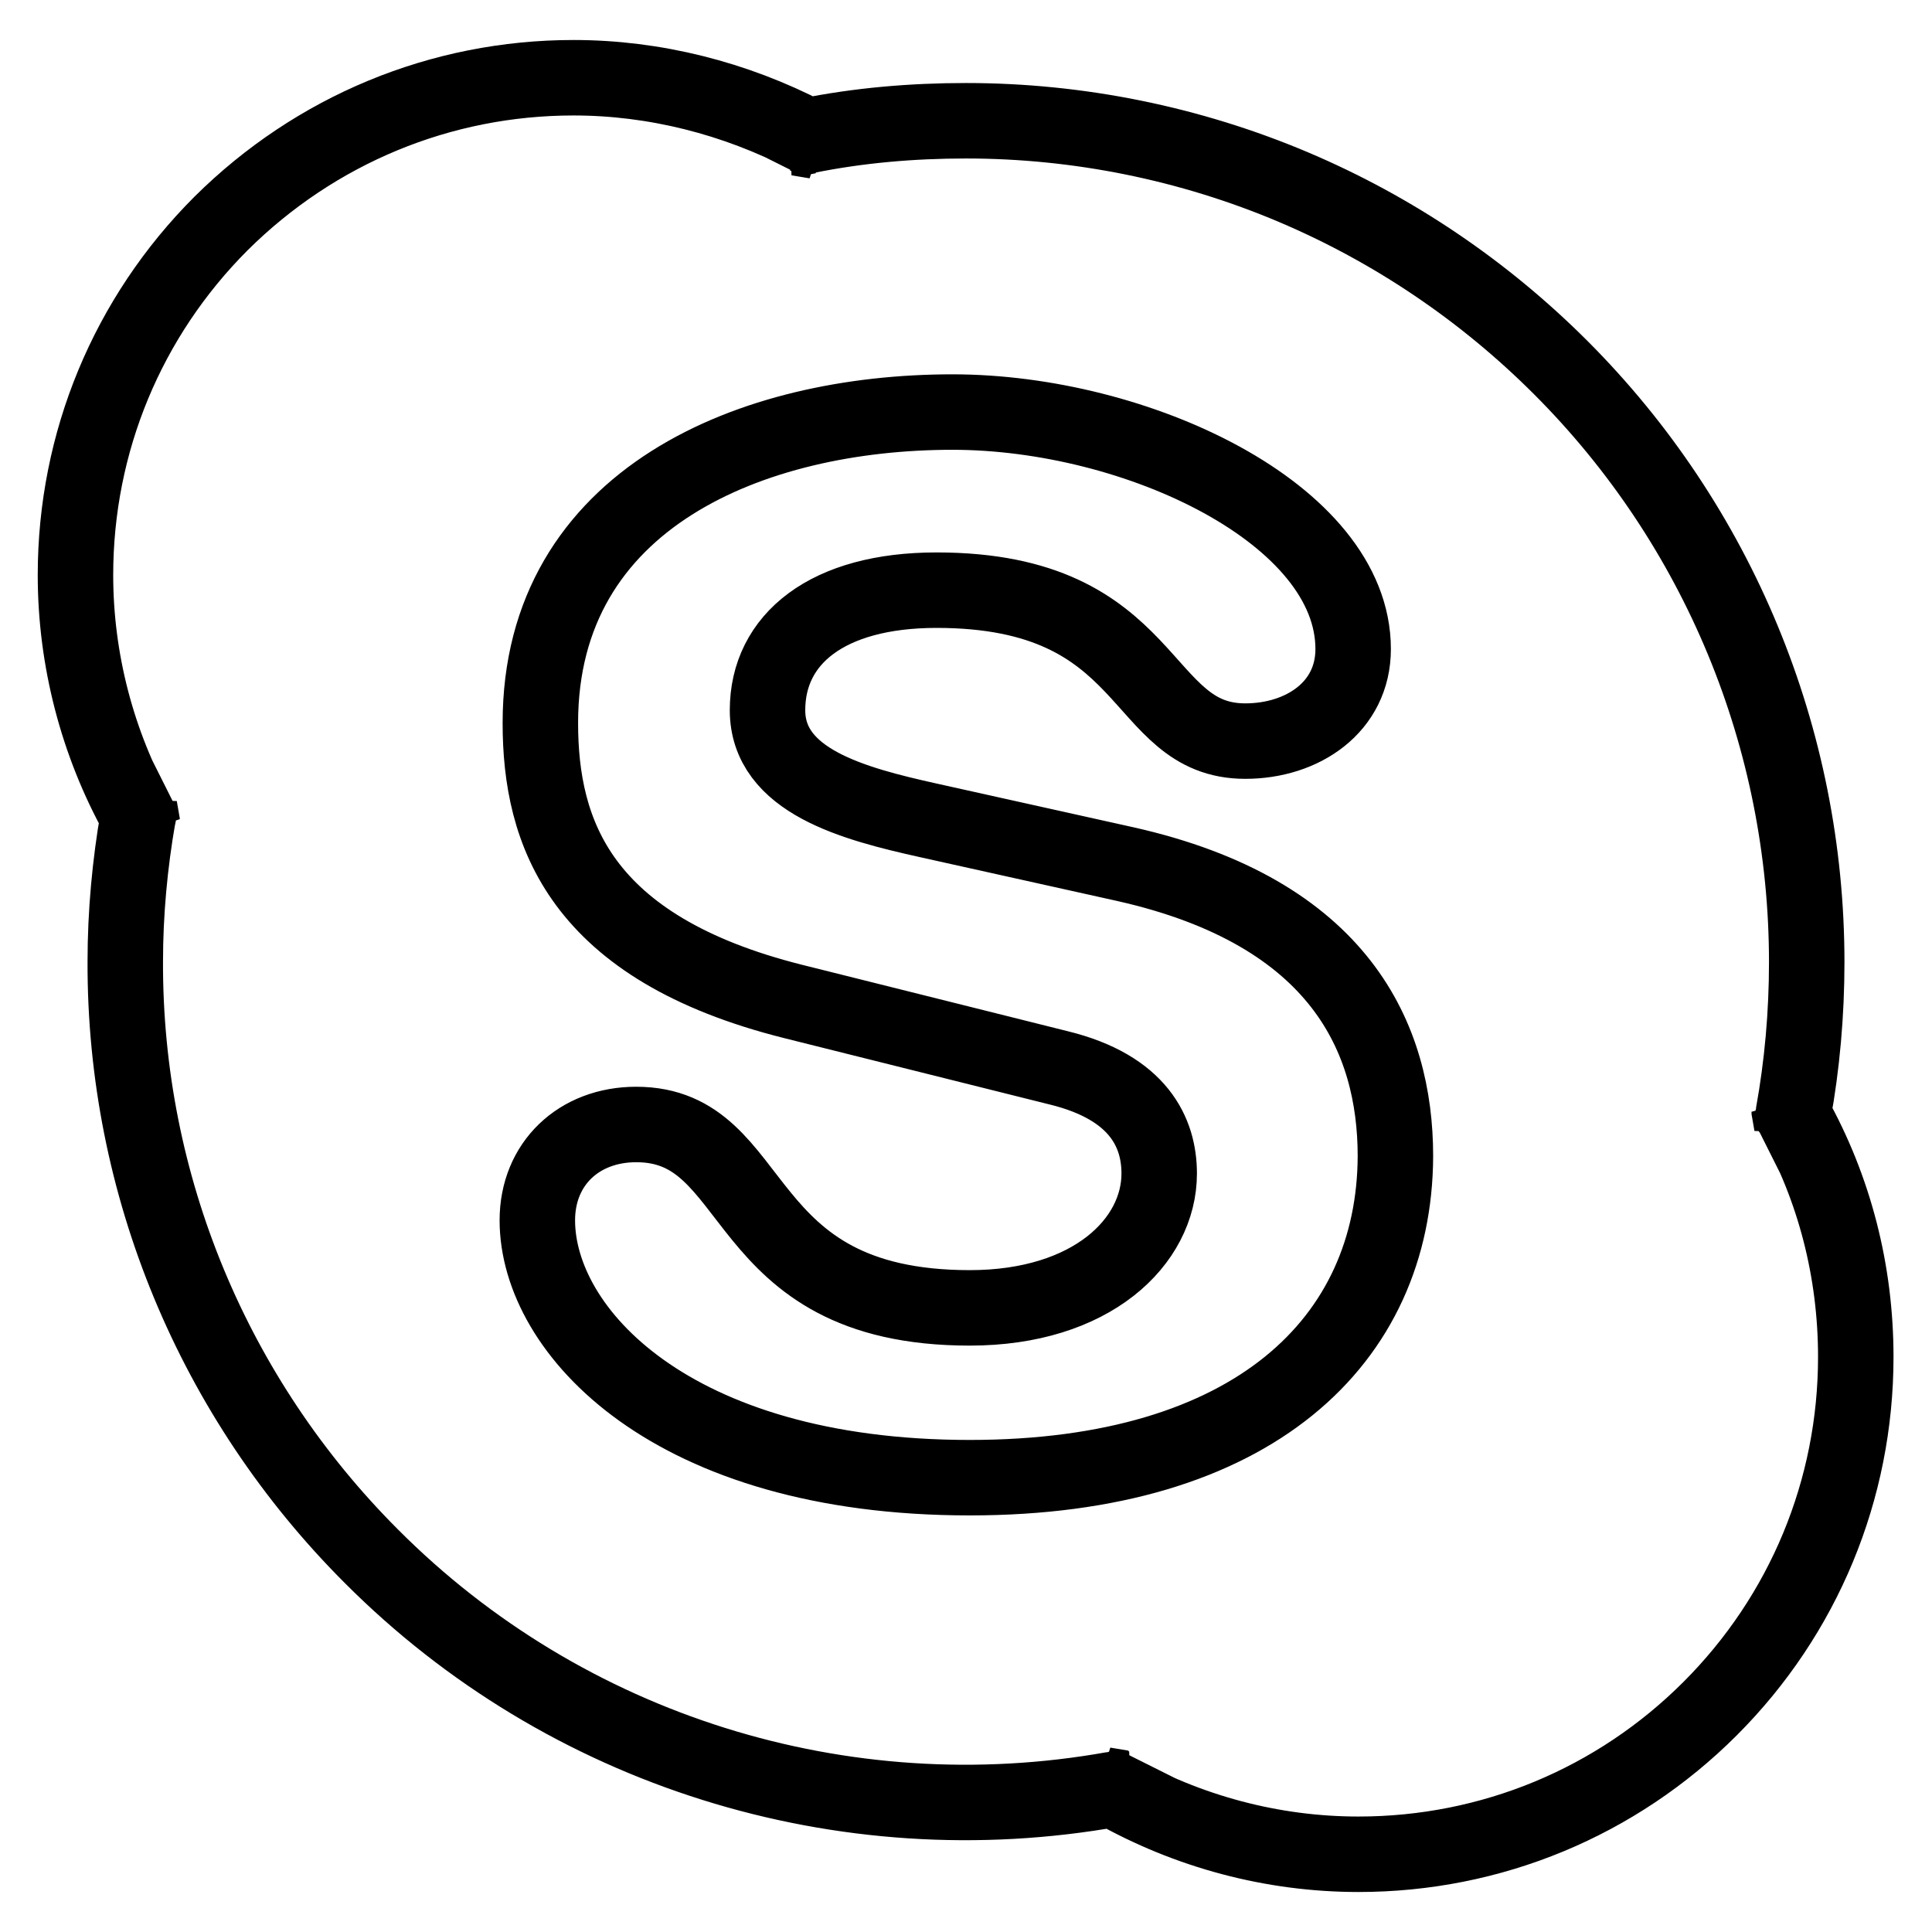
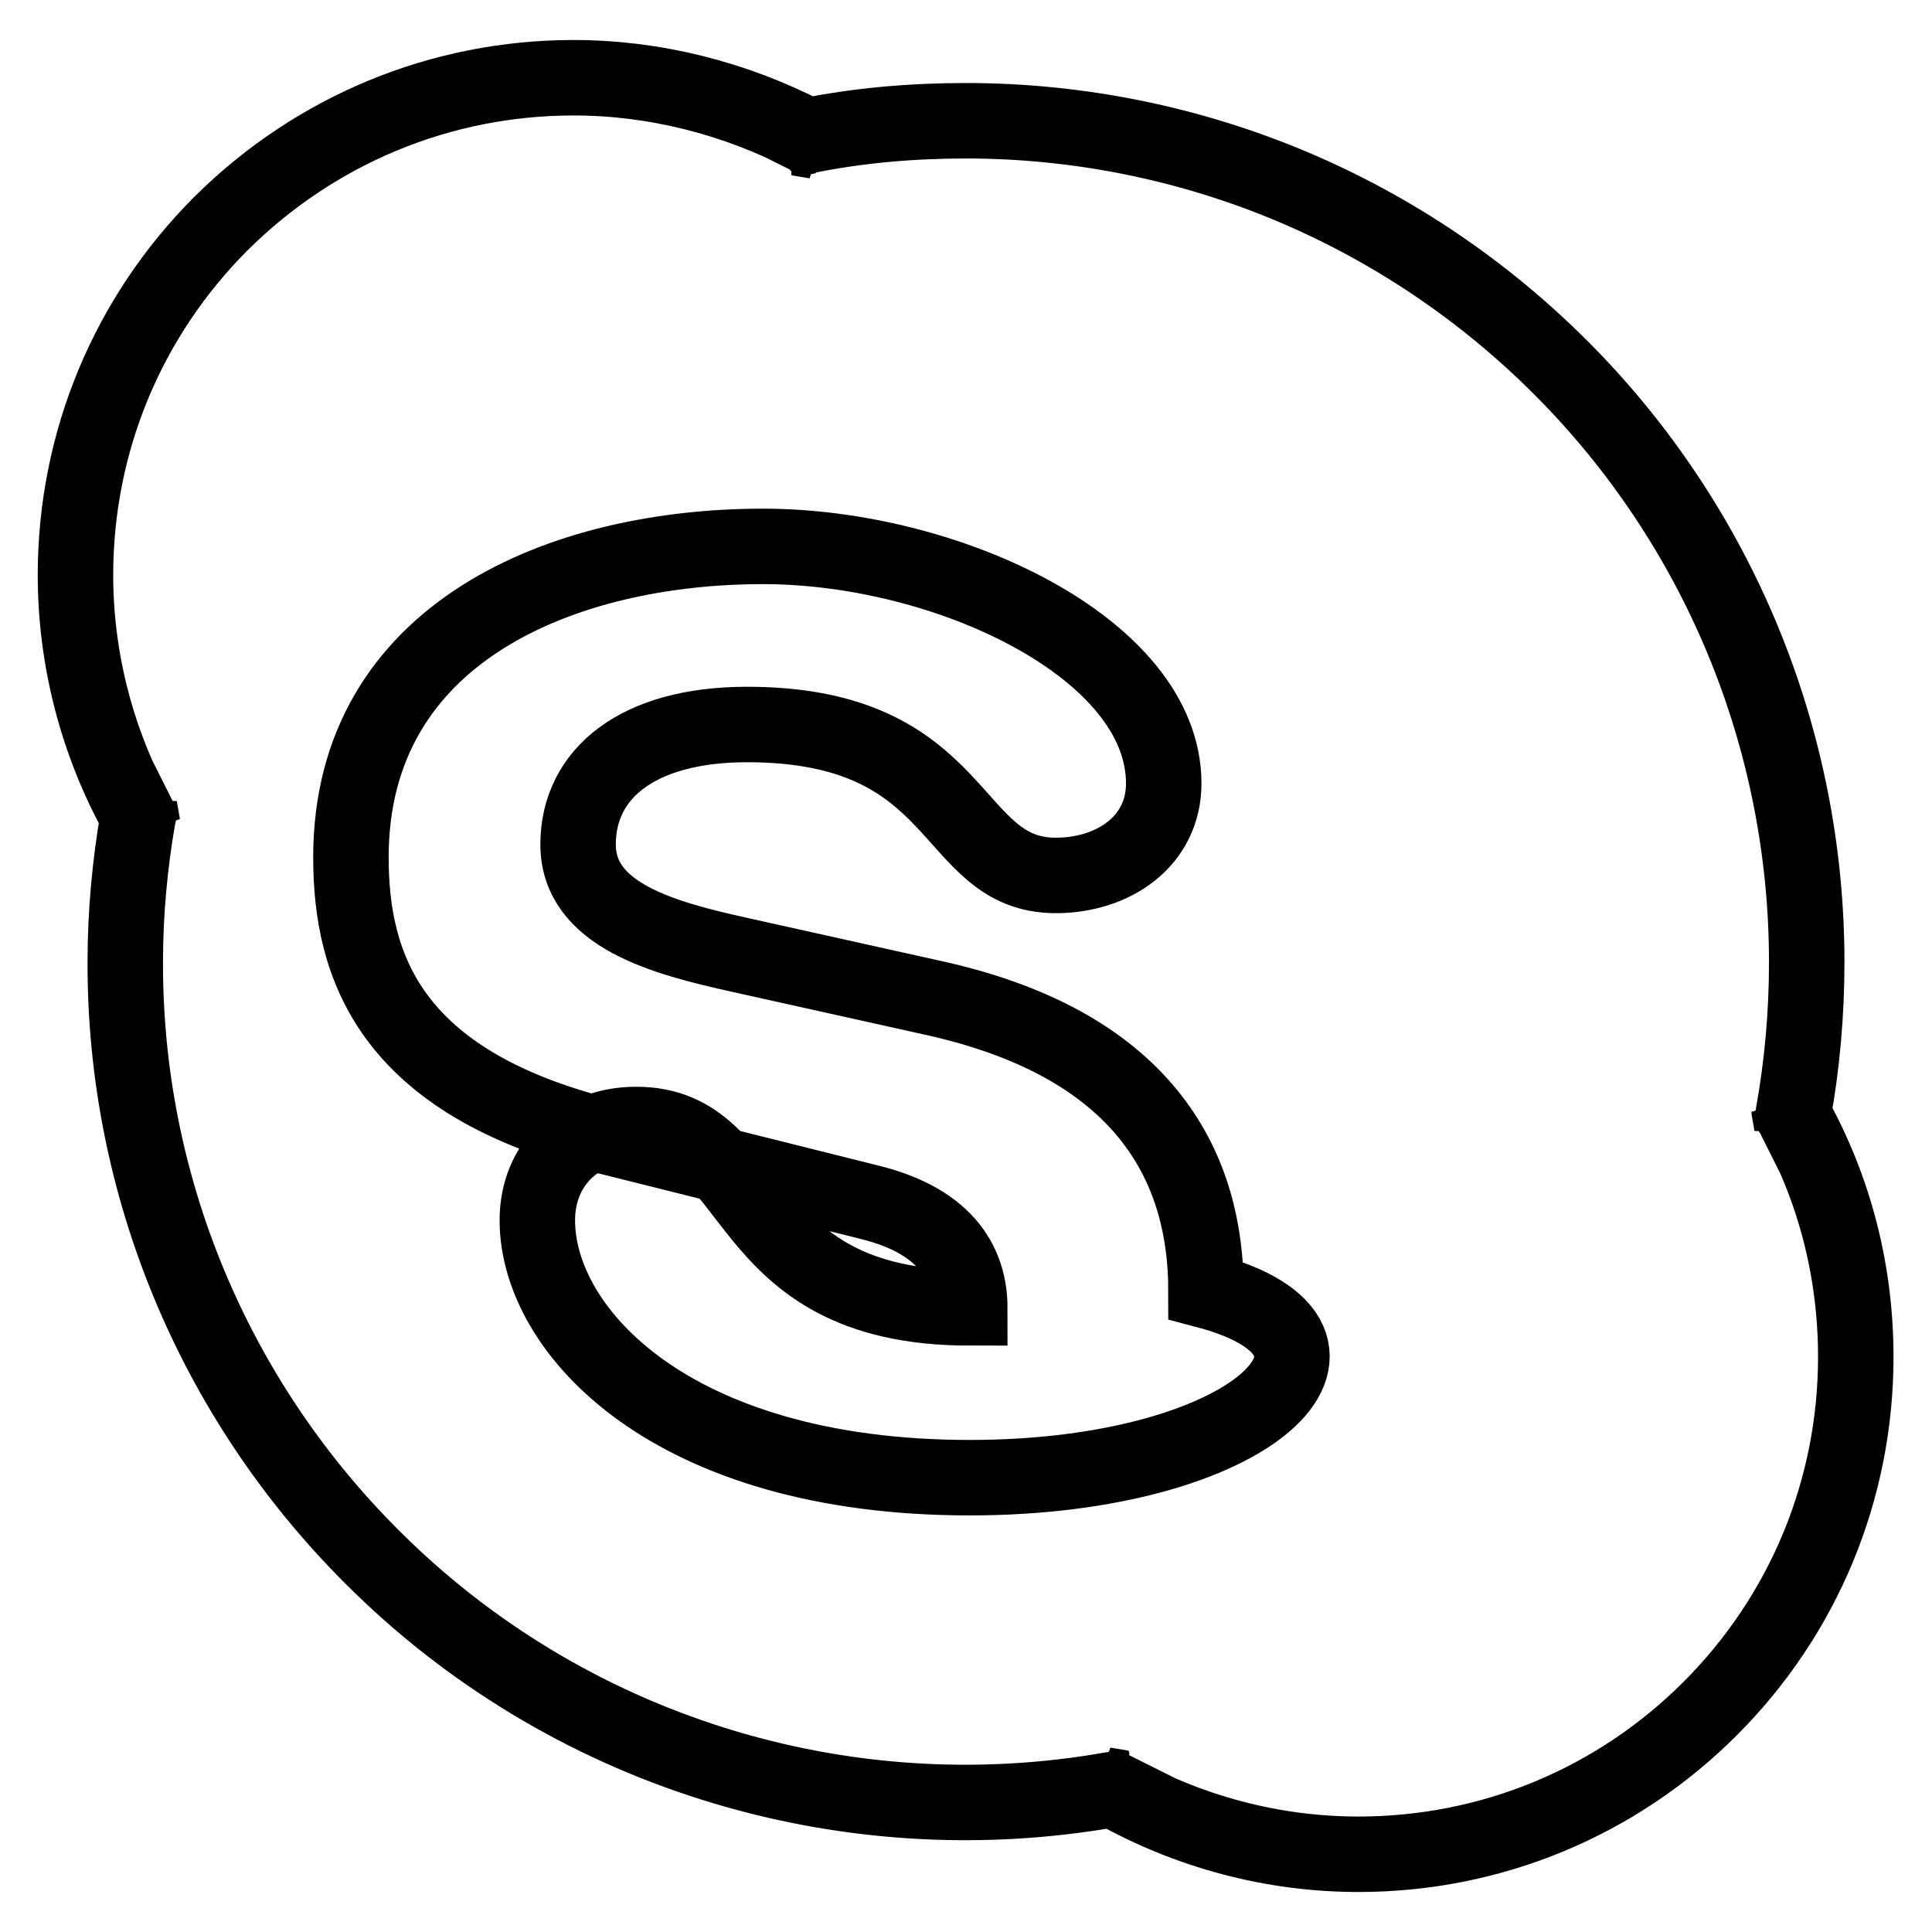
<svg xmlns="http://www.w3.org/2000/svg" version="1.1" x="0px" y="0px" viewBox="0 0 256 256" enable-background="new 0 0 256 256" xml:space="preserve">
  <g>
-     <path stroke-width="10" fill-opacity="0" stroke="#000000" d="M108.1,18.7c-0.4-0.2-0.8-0.4-1.2-0.6c-0.4,0.1-0.8,0.1-1.2,0.2L108.1,18.7z M18.5,107.1 c-0.1,0.4-0.1,0.8-0.2,1.2c0.2,0.4,0.4,0.7,0.6,1.1L18.5,107.1L18.5,107.1z M237.4,149c0.1-0.4,0.1-0.8,0.2-1.2 c-0.2-0.4-0.4-0.7-0.6-1.1L237.4,149L237.4,149z M146.4,236.6c0.4,0.2,0.8,0.4,1.2,0.6c0.4-0.1,0.8-0.1,1.2-0.2L146.4,236.6 L146.4,236.6z M237.6,147.7c-0.1,0.4-0.1,0.8-0.2,1.2l-0.4-2.4C237.2,147,237.4,147.3,237.6,147.7c1.2-6.6,1.8-13.4,1.8-20.2 c0-29.6-11.7-57.9-32.6-78.8c-10.2-10.2-22.2-18.3-35.4-23.9C157.7,19,142.9,16,128,16c-7.1,0-14.2,0.6-21.1,2h0 c0.4,0.2,0.8,0.4,1.2,0.6l-2.3-0.4c0.4-0.1,0.8-0.1,1.2-0.2C97.4,13,86.7,10.3,76,10.3c-17.6,0-34.2,6.9-46.7,19.3 C16.9,42,10,58.6,10,76.2c0,11.2,2.9,22.3,8.3,32c0.1-0.4,0.1-0.8,0.2-1.2l0.4,2.3c-0.2-0.4-0.4-0.7-0.6-1.1 c-1.1,6.3-1.7,12.8-1.7,19.2c-0.1,29.6,11.7,57.9,32.6,78.8c25.7,25.8,62.5,37.3,98.3,30.9c-0.4-0.2-0.8-0.4-1.2-0.6l2.4,0.4 c-0.4,0.1-0.8,0.1-1.2,0.2c9.9,5.6,21.1,8.6,32.5,8.6c17.6,0,34.2-6.9,46.6-19.3c12.4-12.4,19.3-29,19.3-46.6 C245.9,168.5,243.1,157.5,237.6,147.7L237.6,147.7z M128.5,195.8c-39.6,0-57.3-19.5-57.3-34.1c0-7.5,5.5-12.7,13.1-12.7 c17,0,12.5,24.3,44.2,24.3c16.2,0,25.1-8.8,25.1-17.8c0-5.4-2.7-11.4-13.3-14l-35.2-8.8c-28.3-7.1-33.5-22.4-33.5-36.9 c0-29.9,28.2-41.2,54.6-41.2c24.4,0,53.1,13.5,53.1,31.4c0,7.7-6.7,12.2-14.3,12.2c-14.5,0-11.8-20-40.9-20 c-14.5,0-22.4,6.5-22.4,15.9s11.4,12.4,21.3,14.6l26.1,5.8c28.5,6.4,35.8,23.1,35.8,38.7C184.8,177.6,166.1,195.8,128.5,195.8 L128.5,195.8z" />
+     <path stroke-width="10" fill-opacity="0" stroke="#000000" d="M108.1,18.7c-0.4-0.2-0.8-0.4-1.2-0.6c-0.4,0.1-0.8,0.1-1.2,0.2L108.1,18.7z M18.5,107.1 c-0.1,0.4-0.1,0.8-0.2,1.2c0.2,0.4,0.4,0.7,0.6,1.1L18.5,107.1L18.5,107.1z M237.4,149c0.1-0.4,0.1-0.8,0.2-1.2 c-0.2-0.4-0.4-0.7-0.6-1.1L237.4,149L237.4,149z M146.4,236.6c0.4,0.2,0.8,0.4,1.2,0.6c0.4-0.1,0.8-0.1,1.2-0.2L146.4,236.6 L146.4,236.6z M237.6,147.7c-0.1,0.4-0.1,0.8-0.2,1.2l-0.4-2.4C237.2,147,237.4,147.3,237.6,147.7c1.2-6.6,1.8-13.4,1.8-20.2 c0-29.6-11.7-57.9-32.6-78.8c-10.2-10.2-22.2-18.3-35.4-23.9C157.7,19,142.9,16,128,16c-7.1,0-14.2,0.6-21.1,2h0 c0.4,0.2,0.8,0.4,1.2,0.6l-2.3-0.4c0.4-0.1,0.8-0.1,1.2-0.2C97.4,13,86.7,10.3,76,10.3c-17.6,0-34.2,6.9-46.7,19.3 C16.9,42,10,58.6,10,76.2c0,11.2,2.9,22.3,8.3,32c0.1-0.4,0.1-0.8,0.2-1.2l0.4,2.3c-0.2-0.4-0.4-0.7-0.6-1.1 c-1.1,6.3-1.7,12.8-1.7,19.2c-0.1,29.6,11.7,57.9,32.6,78.8c25.7,25.8,62.5,37.3,98.3,30.9c-0.4-0.2-0.8-0.4-1.2-0.6l2.4,0.4 c-0.4,0.1-0.8,0.1-1.2,0.2c9.9,5.6,21.1,8.6,32.5,8.6c17.6,0,34.2-6.9,46.6-19.3c12.4-12.4,19.3-29,19.3-46.6 C245.9,168.5,243.1,157.5,237.6,147.7L237.6,147.7z M128.5,195.8c-39.6,0-57.3-19.5-57.3-34.1c0-7.5,5.5-12.7,13.1-12.7 c17,0,12.5,24.3,44.2,24.3c0-5.4-2.7-11.4-13.3-14l-35.2-8.8c-28.3-7.1-33.5-22.4-33.5-36.9 c0-29.9,28.2-41.2,54.6-41.2c24.4,0,53.1,13.5,53.1,31.4c0,7.7-6.7,12.2-14.3,12.2c-14.5,0-11.8-20-40.9-20 c-14.5,0-22.4,6.5-22.4,15.9s11.4,12.4,21.3,14.6l26.1,5.8c28.5,6.4,35.8,23.1,35.8,38.7C184.8,177.6,166.1,195.8,128.5,195.8 L128.5,195.8z" />
  </g>
</svg>